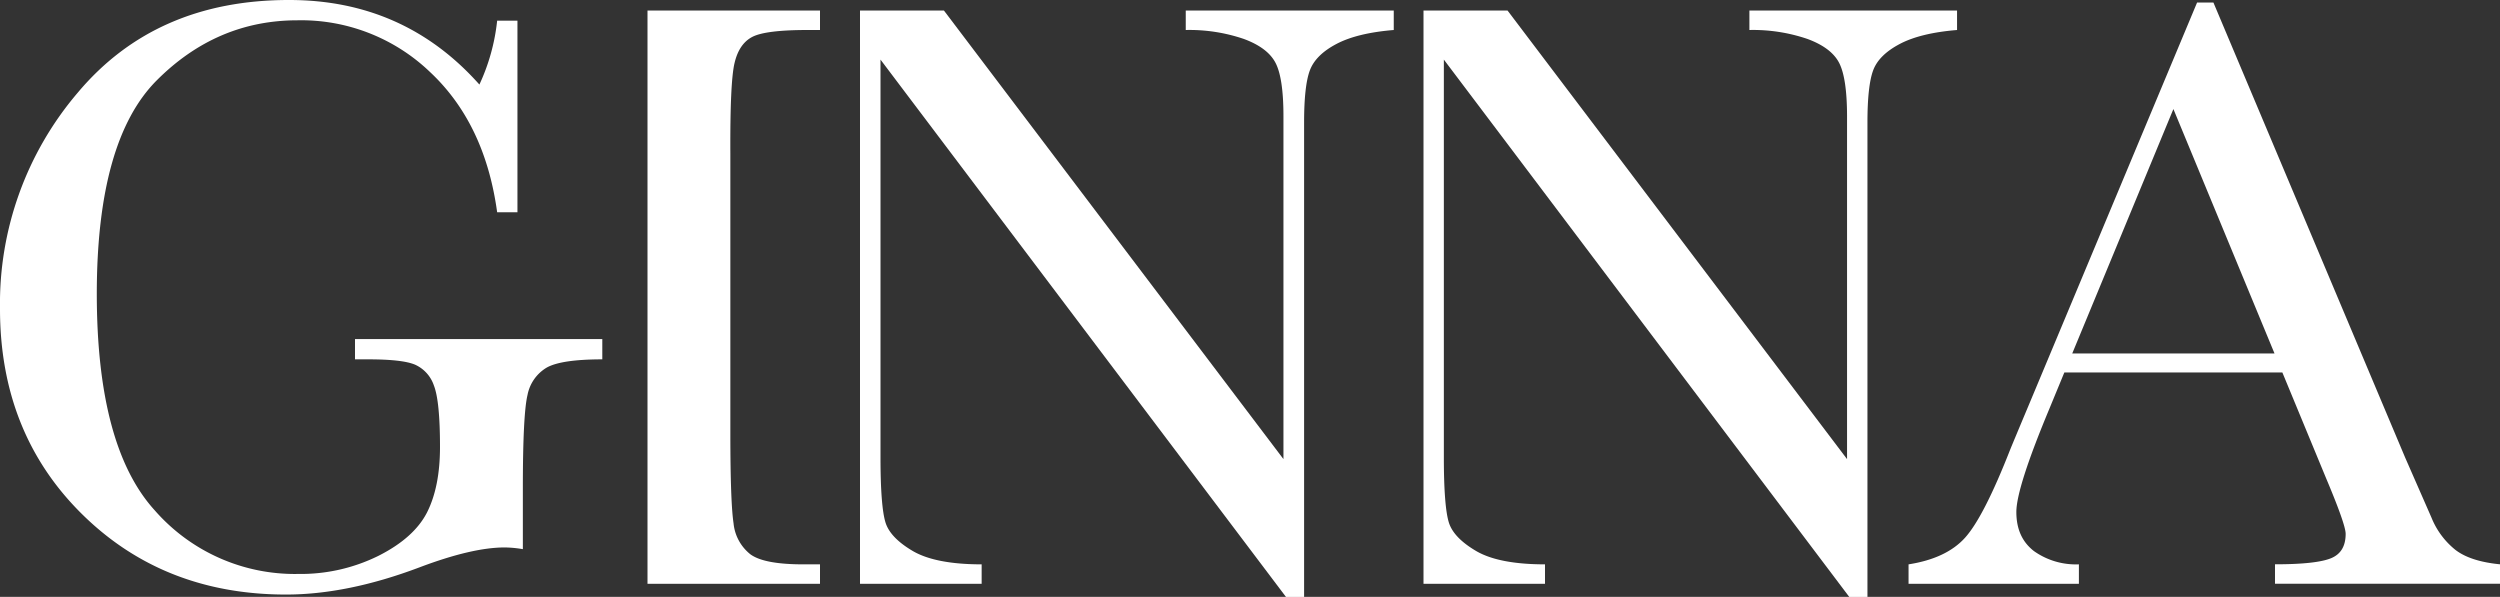
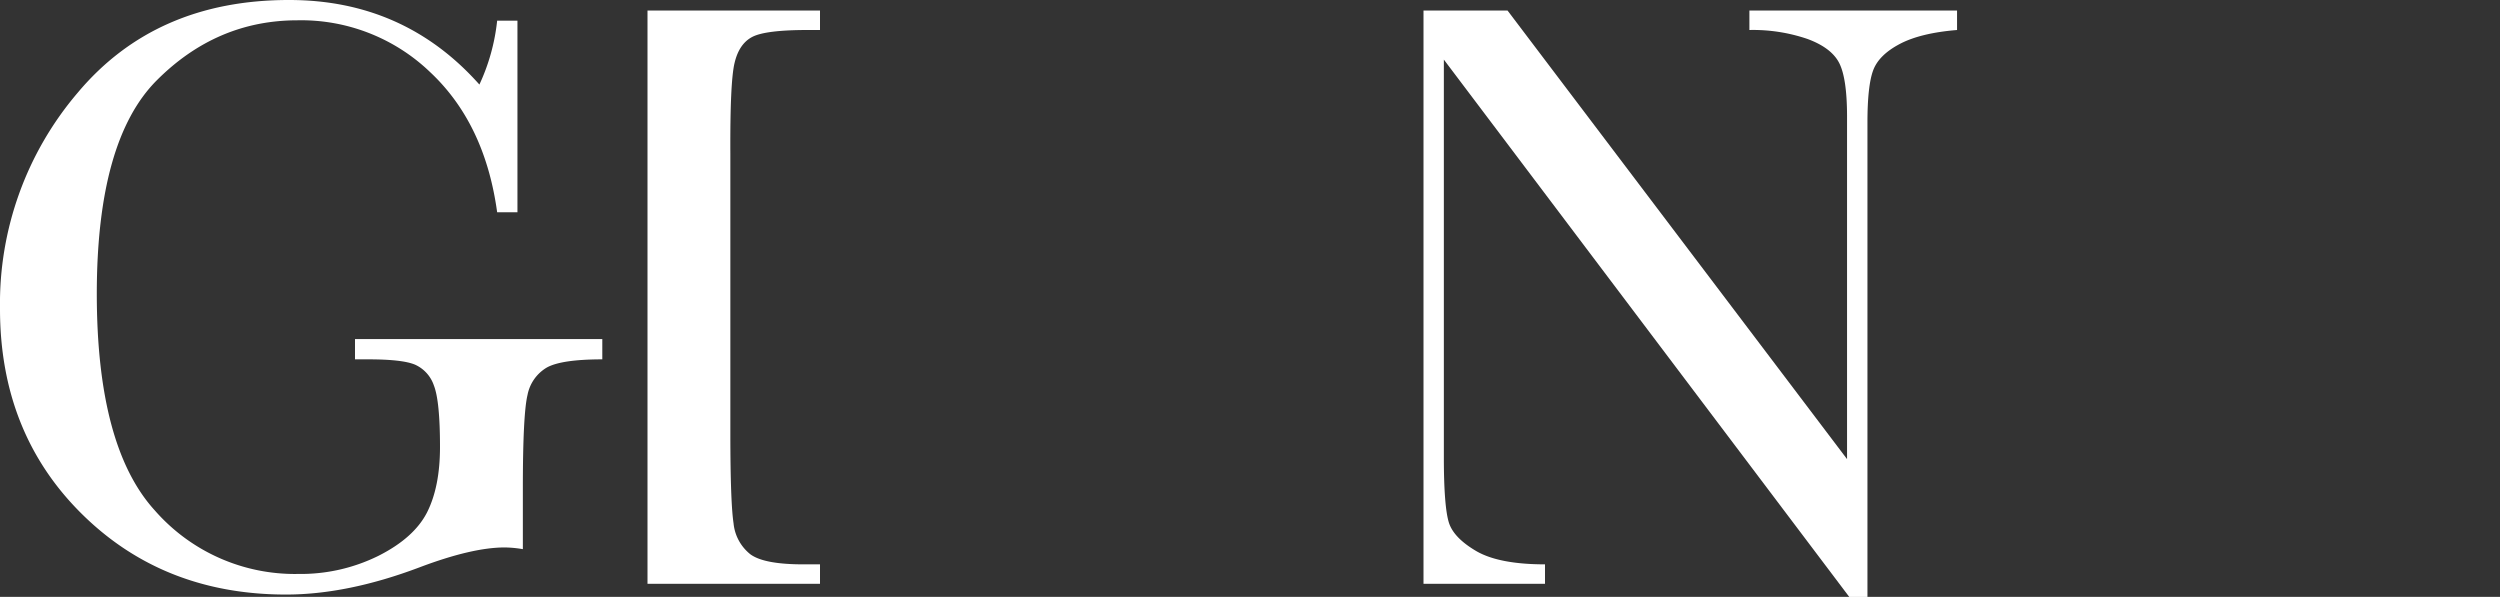
<svg xmlns="http://www.w3.org/2000/svg" id="Layer_1" data-name="Layer 1" viewBox="0 0 500 119.38">
  <rect x="0" y="0" width="500" height="119.38" fill="#333333" stroke="none" />
  <defs>
    <style>.cls-1{fill:#fff;}</style>
  </defs>
  <path class="cls-1" d="M71,68.12h49.46v4.06q-8.19,0-11.12,1.65a8.14,8.14,0,0,0-3.84,5.49q-.93,3.86-.93,18.65v12.17a23,23,0,0,0-3.64-.34q-6.51,0-17.08,4-14.37,5.42-26.63,5.42-24.6,0-40.92-16.19T0,62A65,65,0,0,1,15.56,18.83Q31.12.3,57.83.31q23,0,38.05,16.91A40.19,40.19,0,0,0,99.43,4.45h4.06V42.76H99.43Q97,25,86,14.71A37.25,37.25,0,0,0,59.48,4.37q-16.14,0-28.12,12t-12,42.67q0,30.57,11.57,43.32a37.22,37.22,0,0,0,28.71,12.74,35.06,35.06,0,0,0,16-3.6q7.19-3.61,9.8-8.77C87.14,99.32,88,95,88,89.71q0-9.22-1.23-12.32A7,7,0,0,0,83,73.24c-1.69-.71-4.8-1.06-9.3-1.06H71Z" transform="translate(0 -0.31)" />
-   <path class="cls-1" d="M456.47,74.8h-43.6l-3,7.27q-6.6,15.81-6.6,20.63c0,3.44,1.17,6,3.51,7.82a14.51,14.51,0,0,0,9,2.66v3.89H381.71v-3.89q7.6-1.19,11.33-5.36t9-17.6q.51-1.26,4.1-9.82L439.42.81h3.26l38.37,91.06,5.26,12a15.86,15.86,0,0,0,4.74,6.39q3,2.33,8.95,2.91v3.89H455v-3.89c5.53,0,9.26-.41,11.22-1.22s2.91-2.44,2.91-4.87c0-1.23-1.3-4.93-3.89-11.07ZM454.9,71,434.68,22.12,414.45,71Z" transform="translate(0 -0.31)" />
-   <path class="cls-1" d="M237.15,2.42V6.31a33.74,33.74,0,0,1,11.59,1.78q4.81,1.77,6.38,4.82t1.57,10.65V92.13L188.79,2.42H172V117.07h24.33v-3.89q-9.12,0-13.69-2.62c-3-1.75-4.89-3.66-5.54-5.75s-1-6.43-1-13V12.23l81.09,107.46h3.63V24.83c0-4.91.38-8.38,1.15-10.44s2.53-3.82,5.32-5.29,6.61-2.39,11.46-2.79V2.42Z" transform="translate(0 -0.31)" />
  <path class="cls-1" d="M349.88,2.42V6.31a33.72,33.72,0,0,1,11.58,1.78q4.82,1.77,6.38,4.82t1.57,10.65V92.13L301.51,2.42H284.7V117.07H309v-3.89q-9.12,0-13.69-2.62c-3-1.75-4.89-3.66-5.54-5.75s-1-6.43-1-13V12.23l81.08,107.46h3.64V24.83c0-4.91.38-8.38,1.14-10.44s2.54-3.82,5.33-5.29,6.61-2.39,11.45-2.79V2.42Z" transform="translate(0 -0.31)" />
  <path class="cls-1" d="M146.91,12.91c.6-2.54,1.76-4.27,3.51-5.2s5.44-1.4,11.08-1.4H164V2.42h-34.5V117.07H164v-3.89h-3.38q-7.78,0-10.53-2a9,9,0,0,1-3.38-6.21q-.63-4.18-.64-17.71V31Q146,16.7,146.91,12.91Z" transform="translate(0 -0.31)" />
</svg>